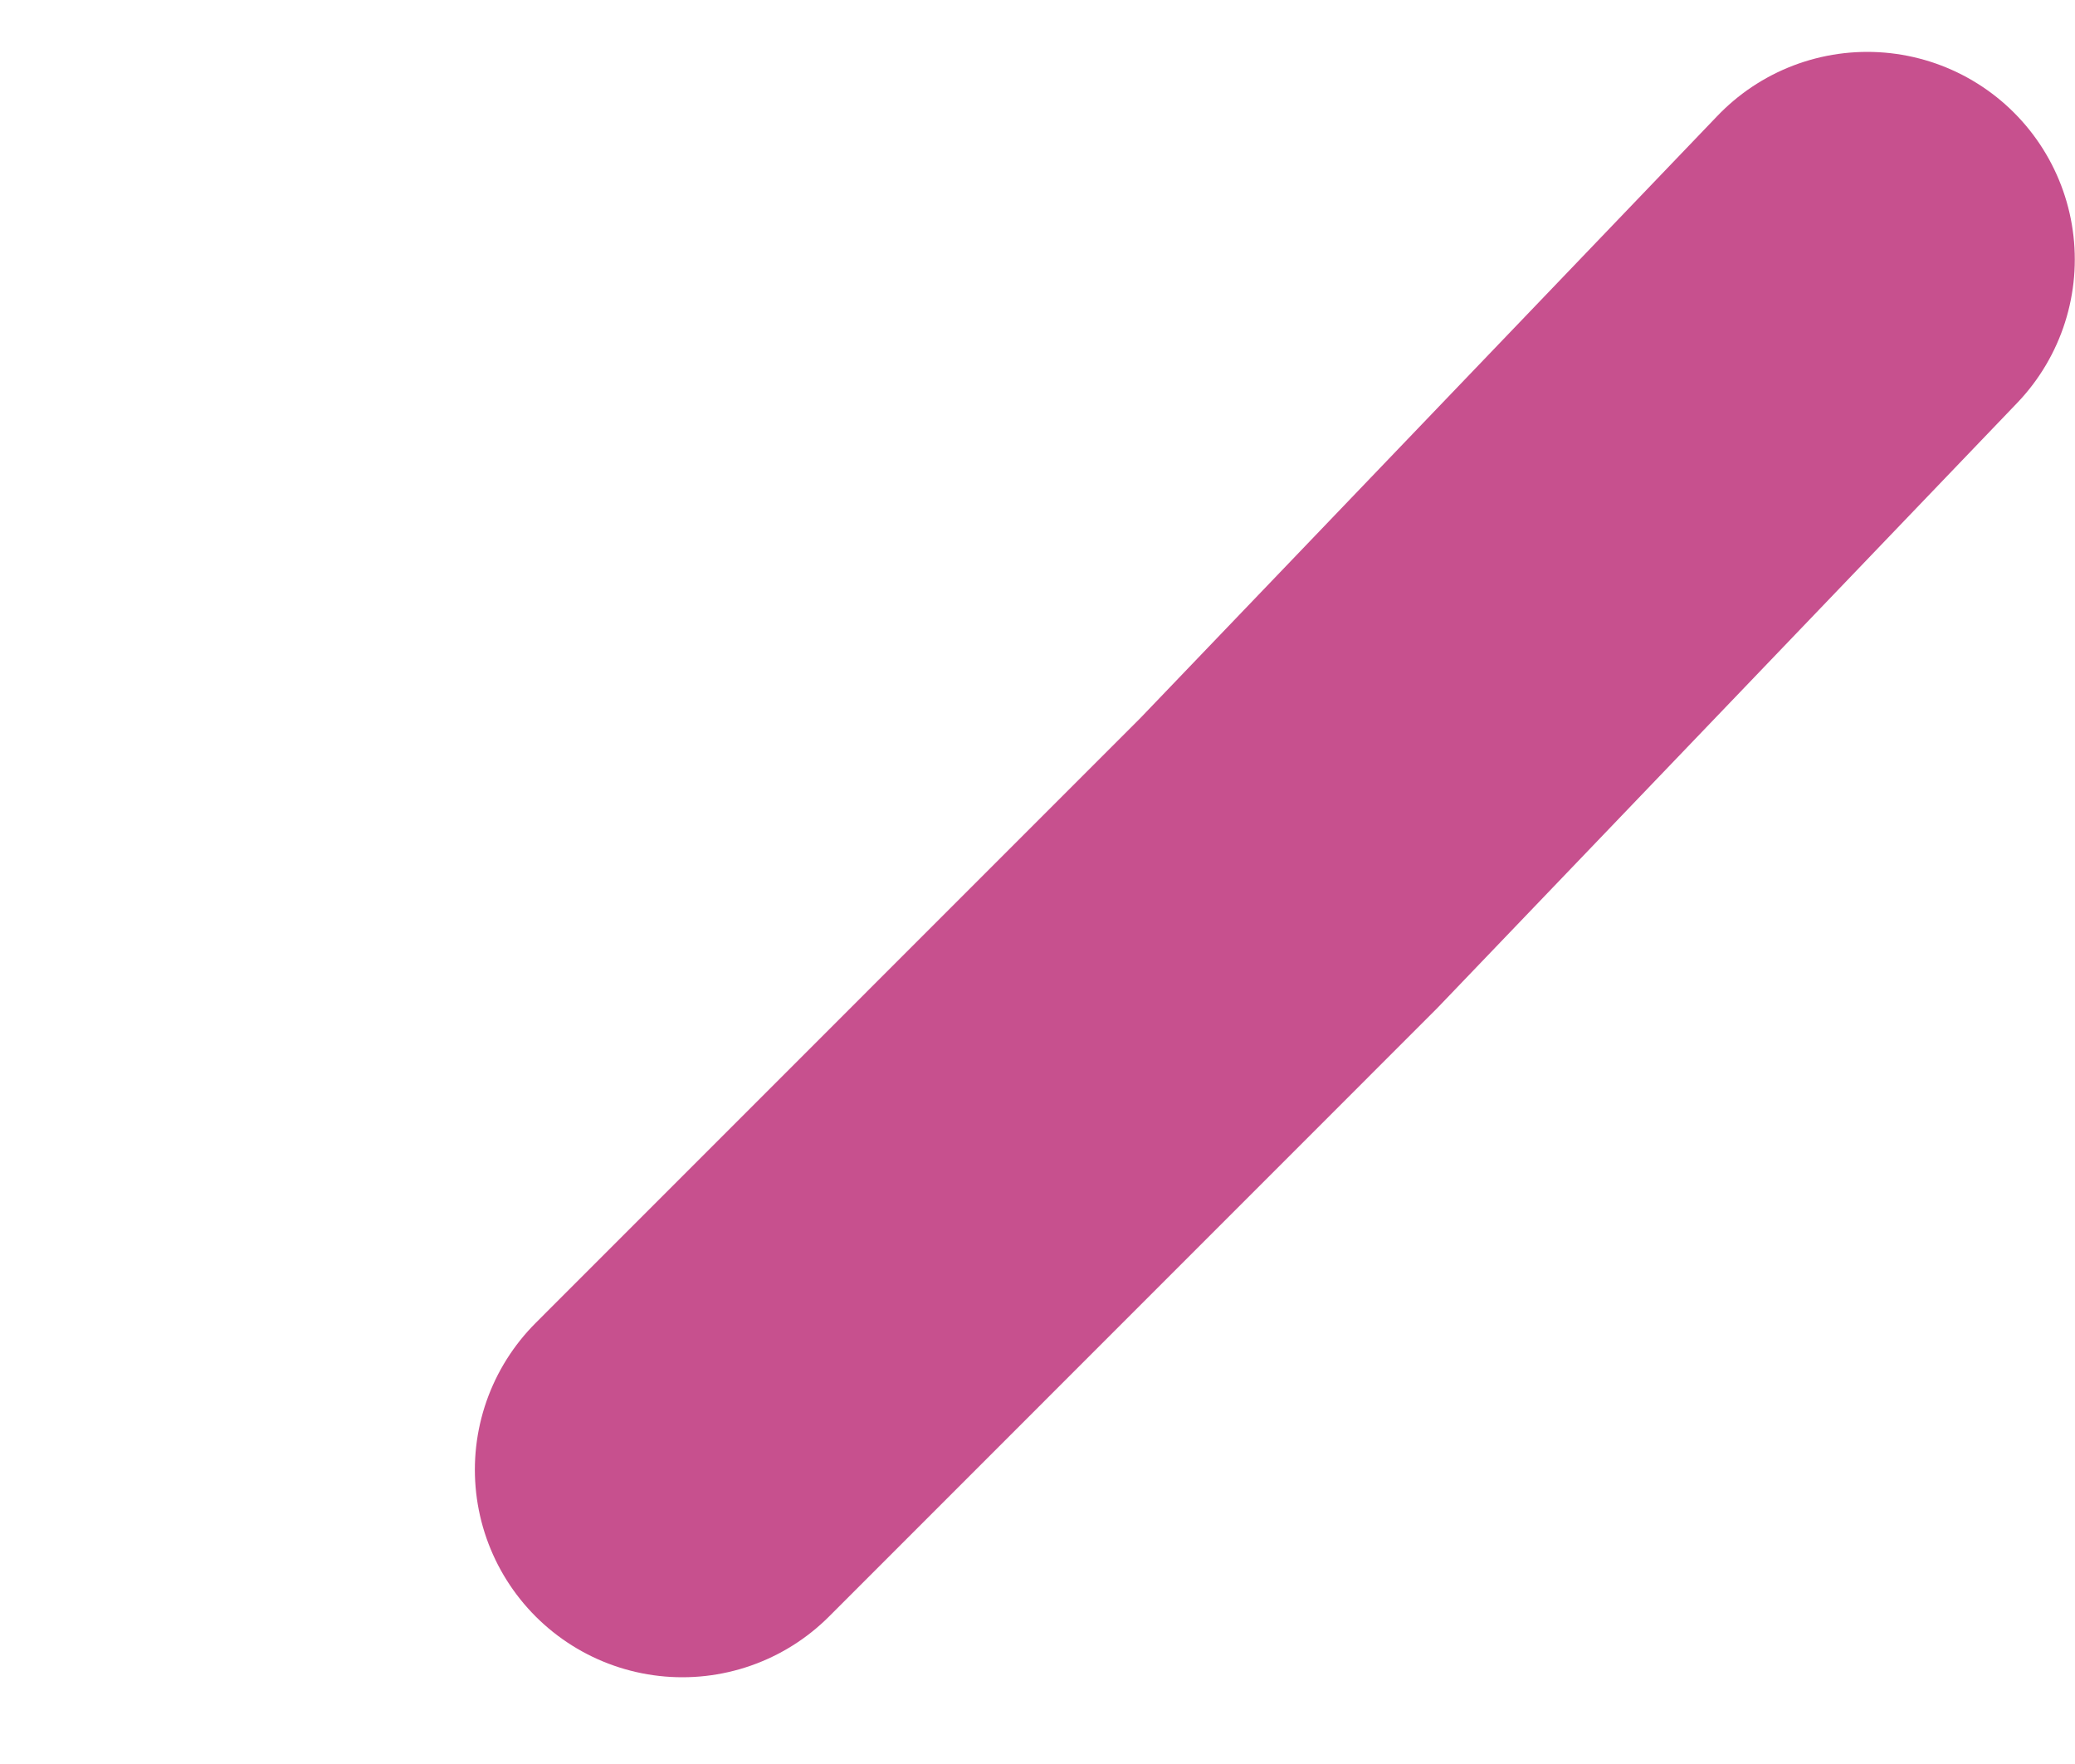
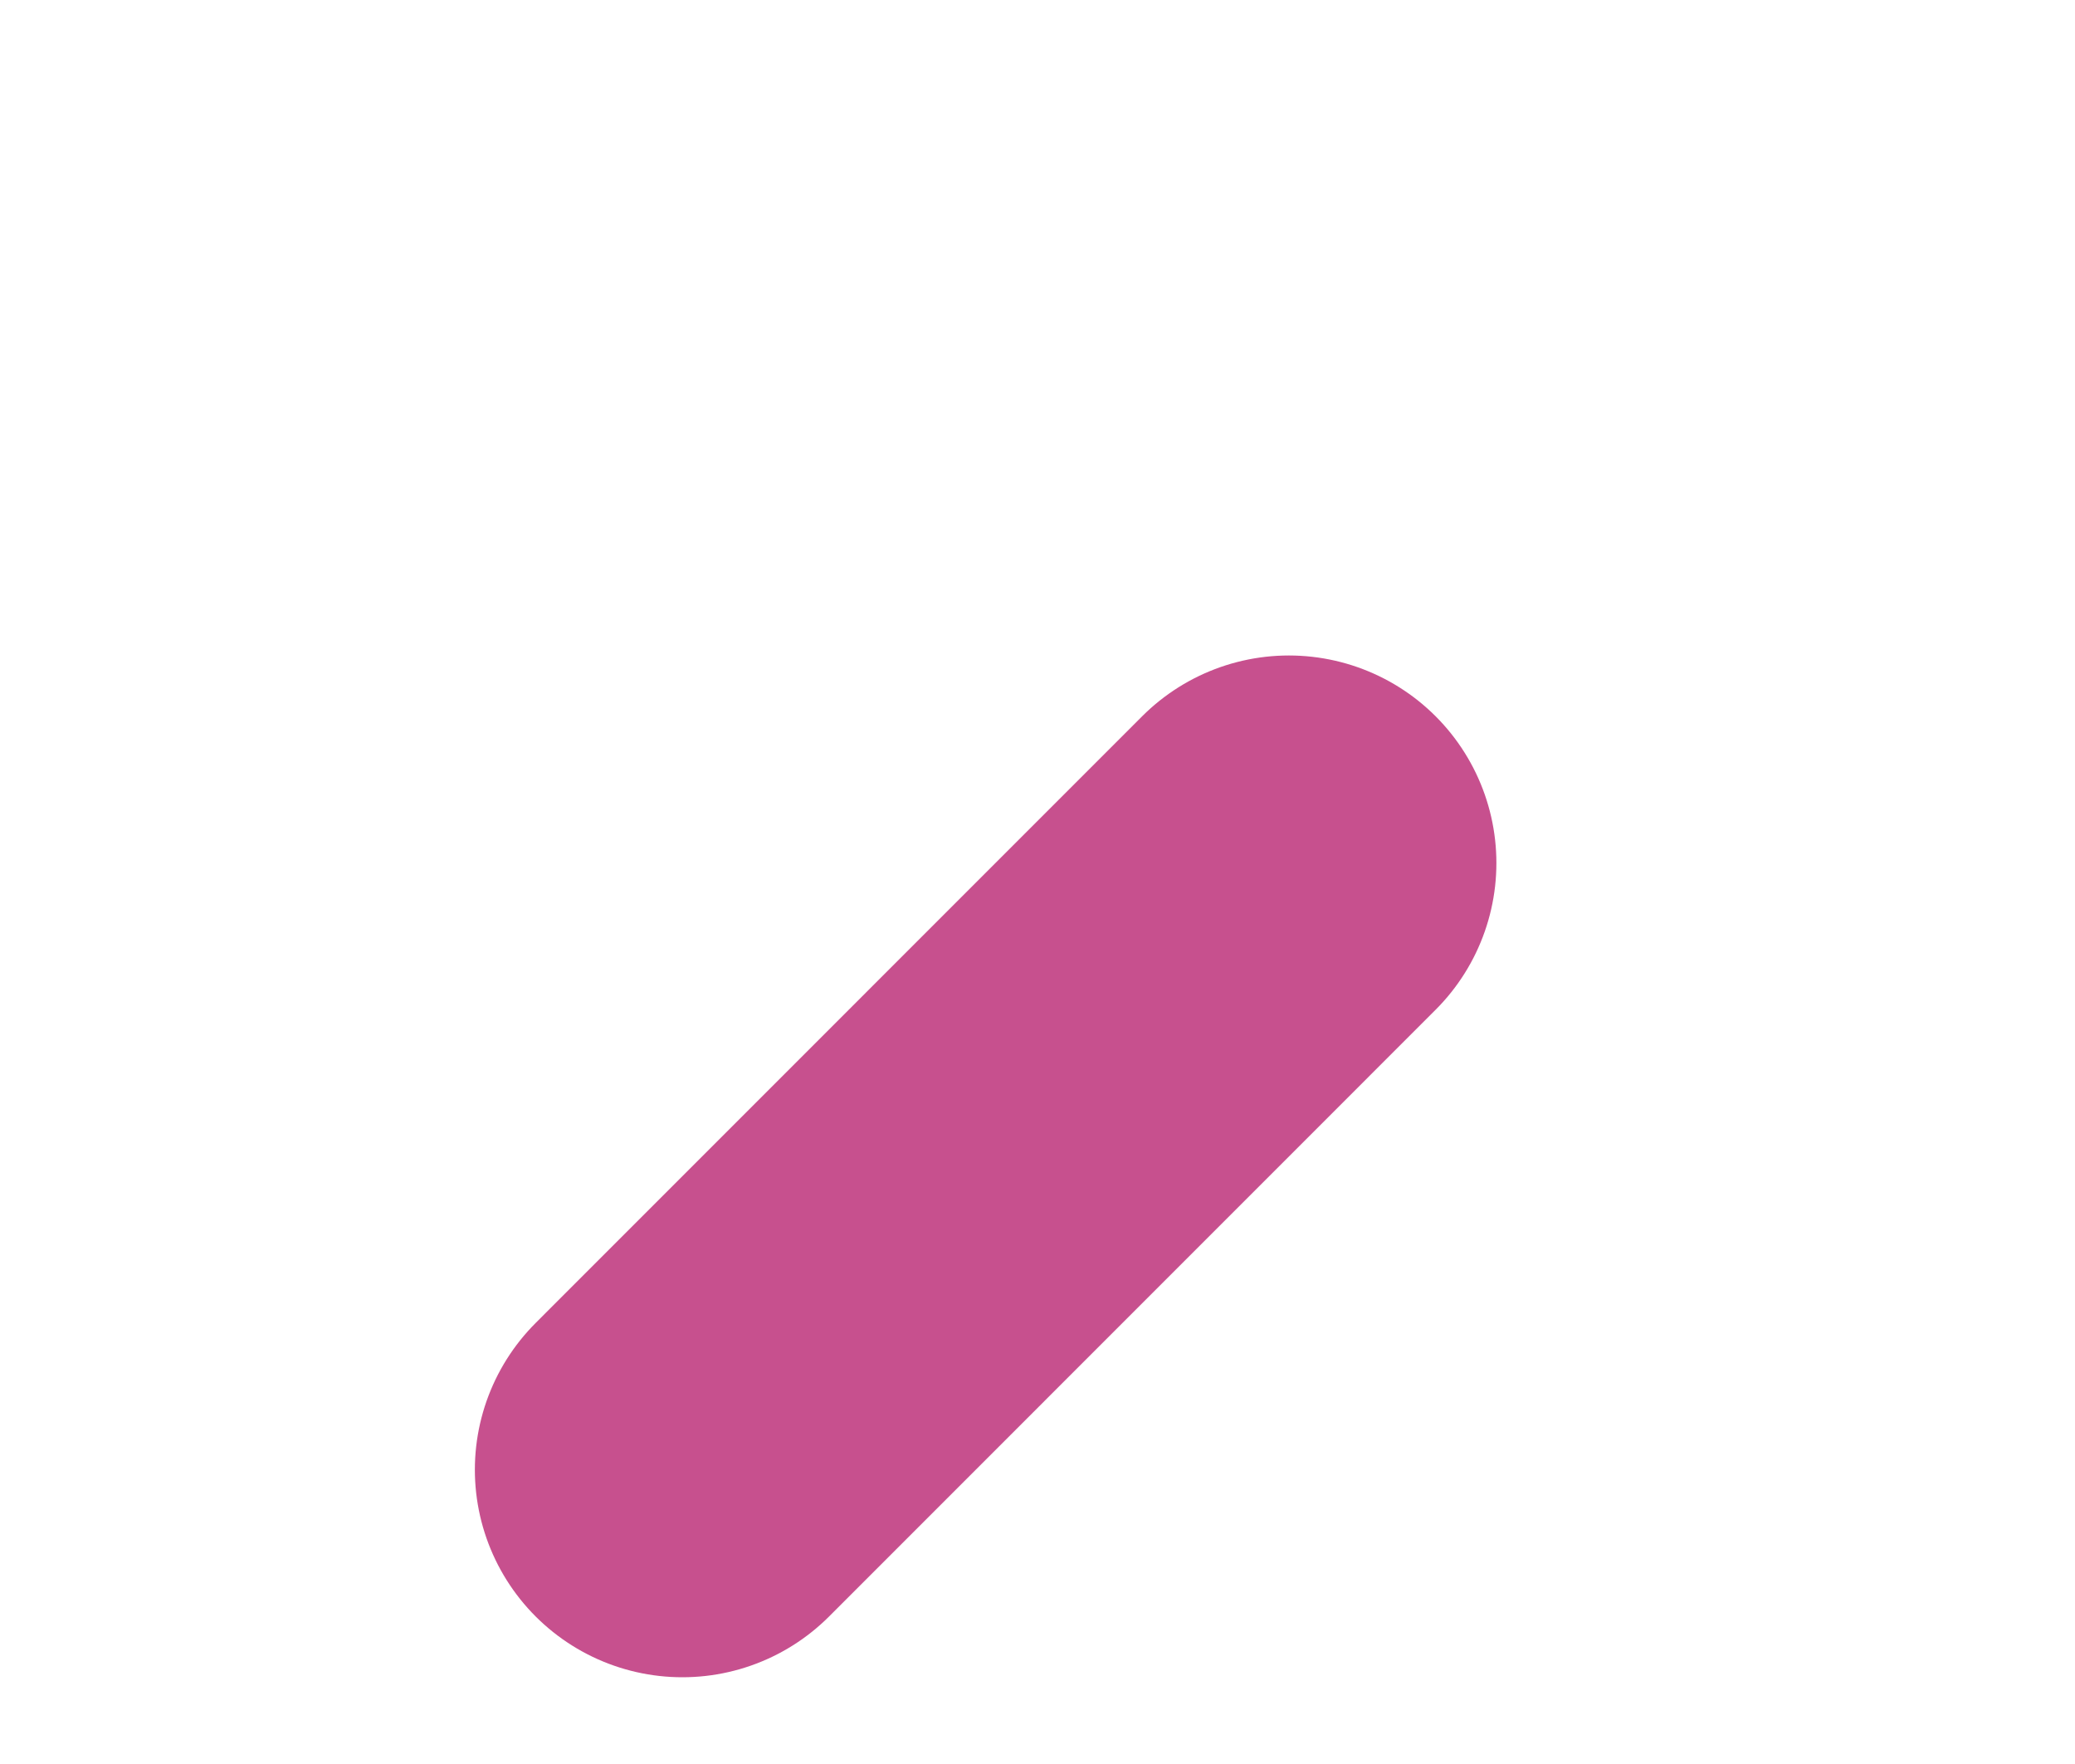
<svg xmlns="http://www.w3.org/2000/svg" width="20" height="17" viewBox="0 0 20 17" fill="none">
-   <path d="M6.577 14.164L12.423 8.317L17.998 2.5" stroke="#C7508E" stroke-width="4" stroke-linecap="round" stroke-linejoin="round" />
+   <path d="M6.577 14.164L12.423 8.317" stroke="#C7508E" stroke-width="4" stroke-linecap="round" stroke-linejoin="round" />
</svg>